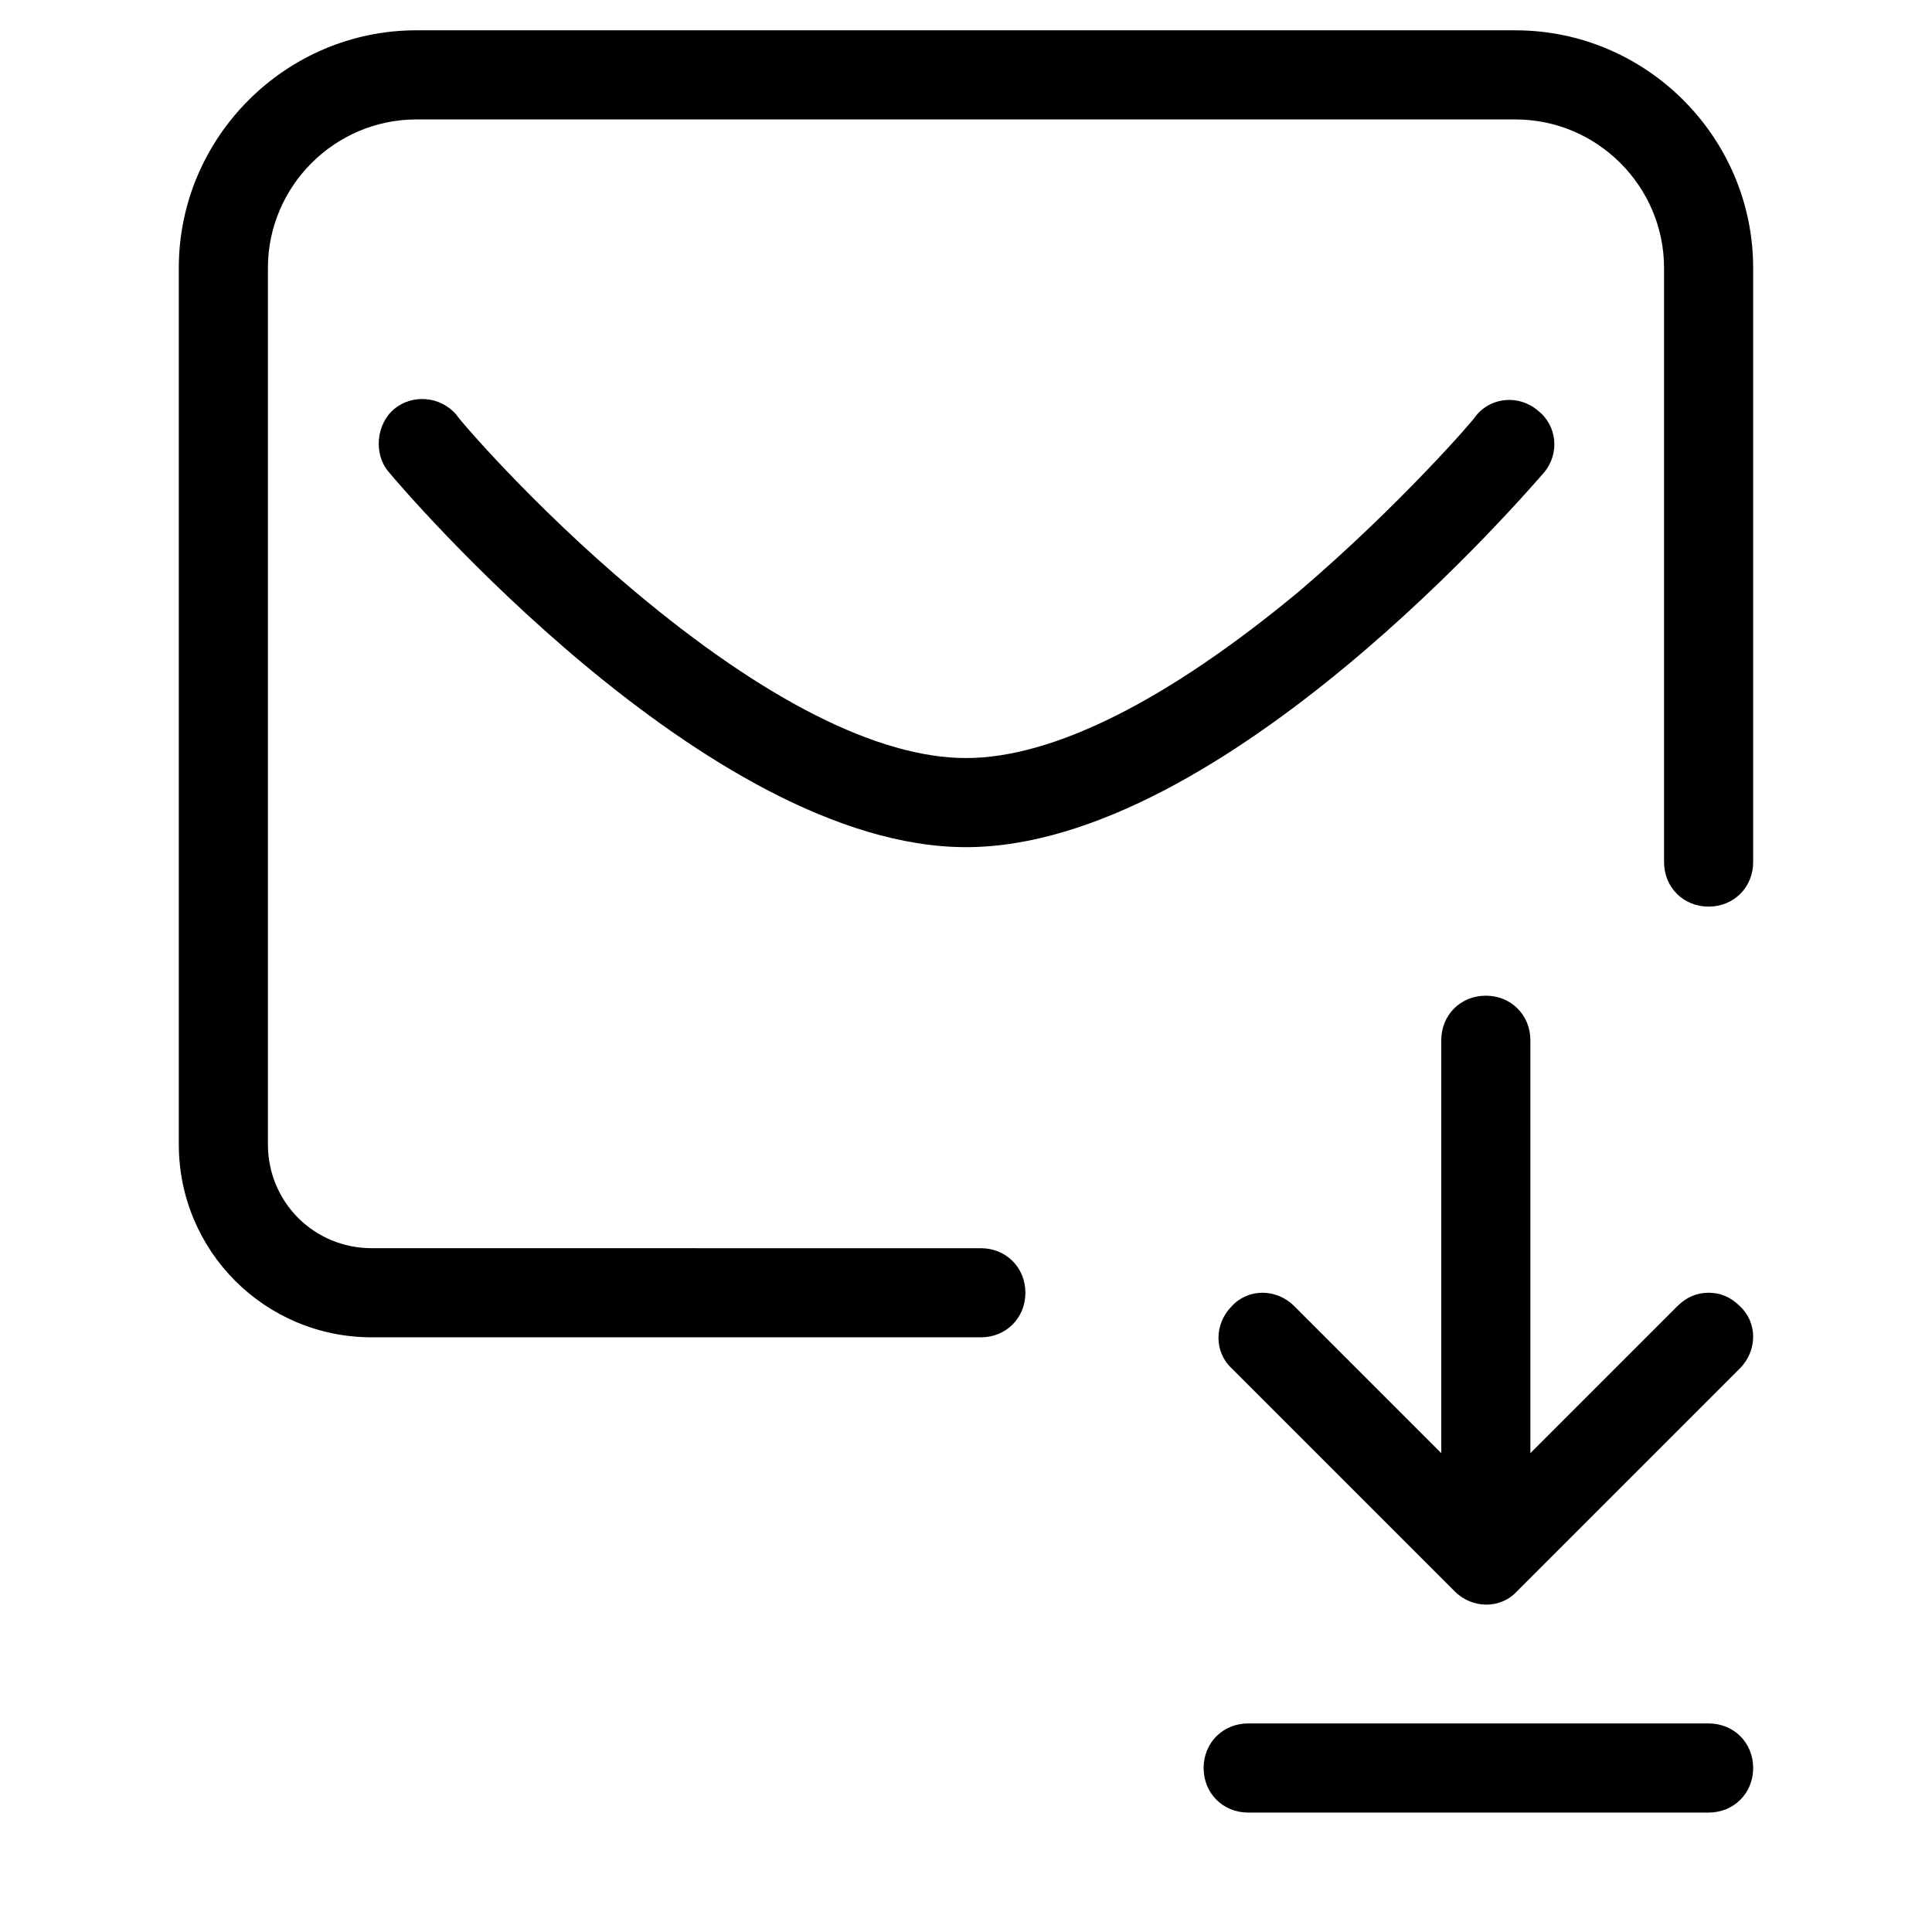
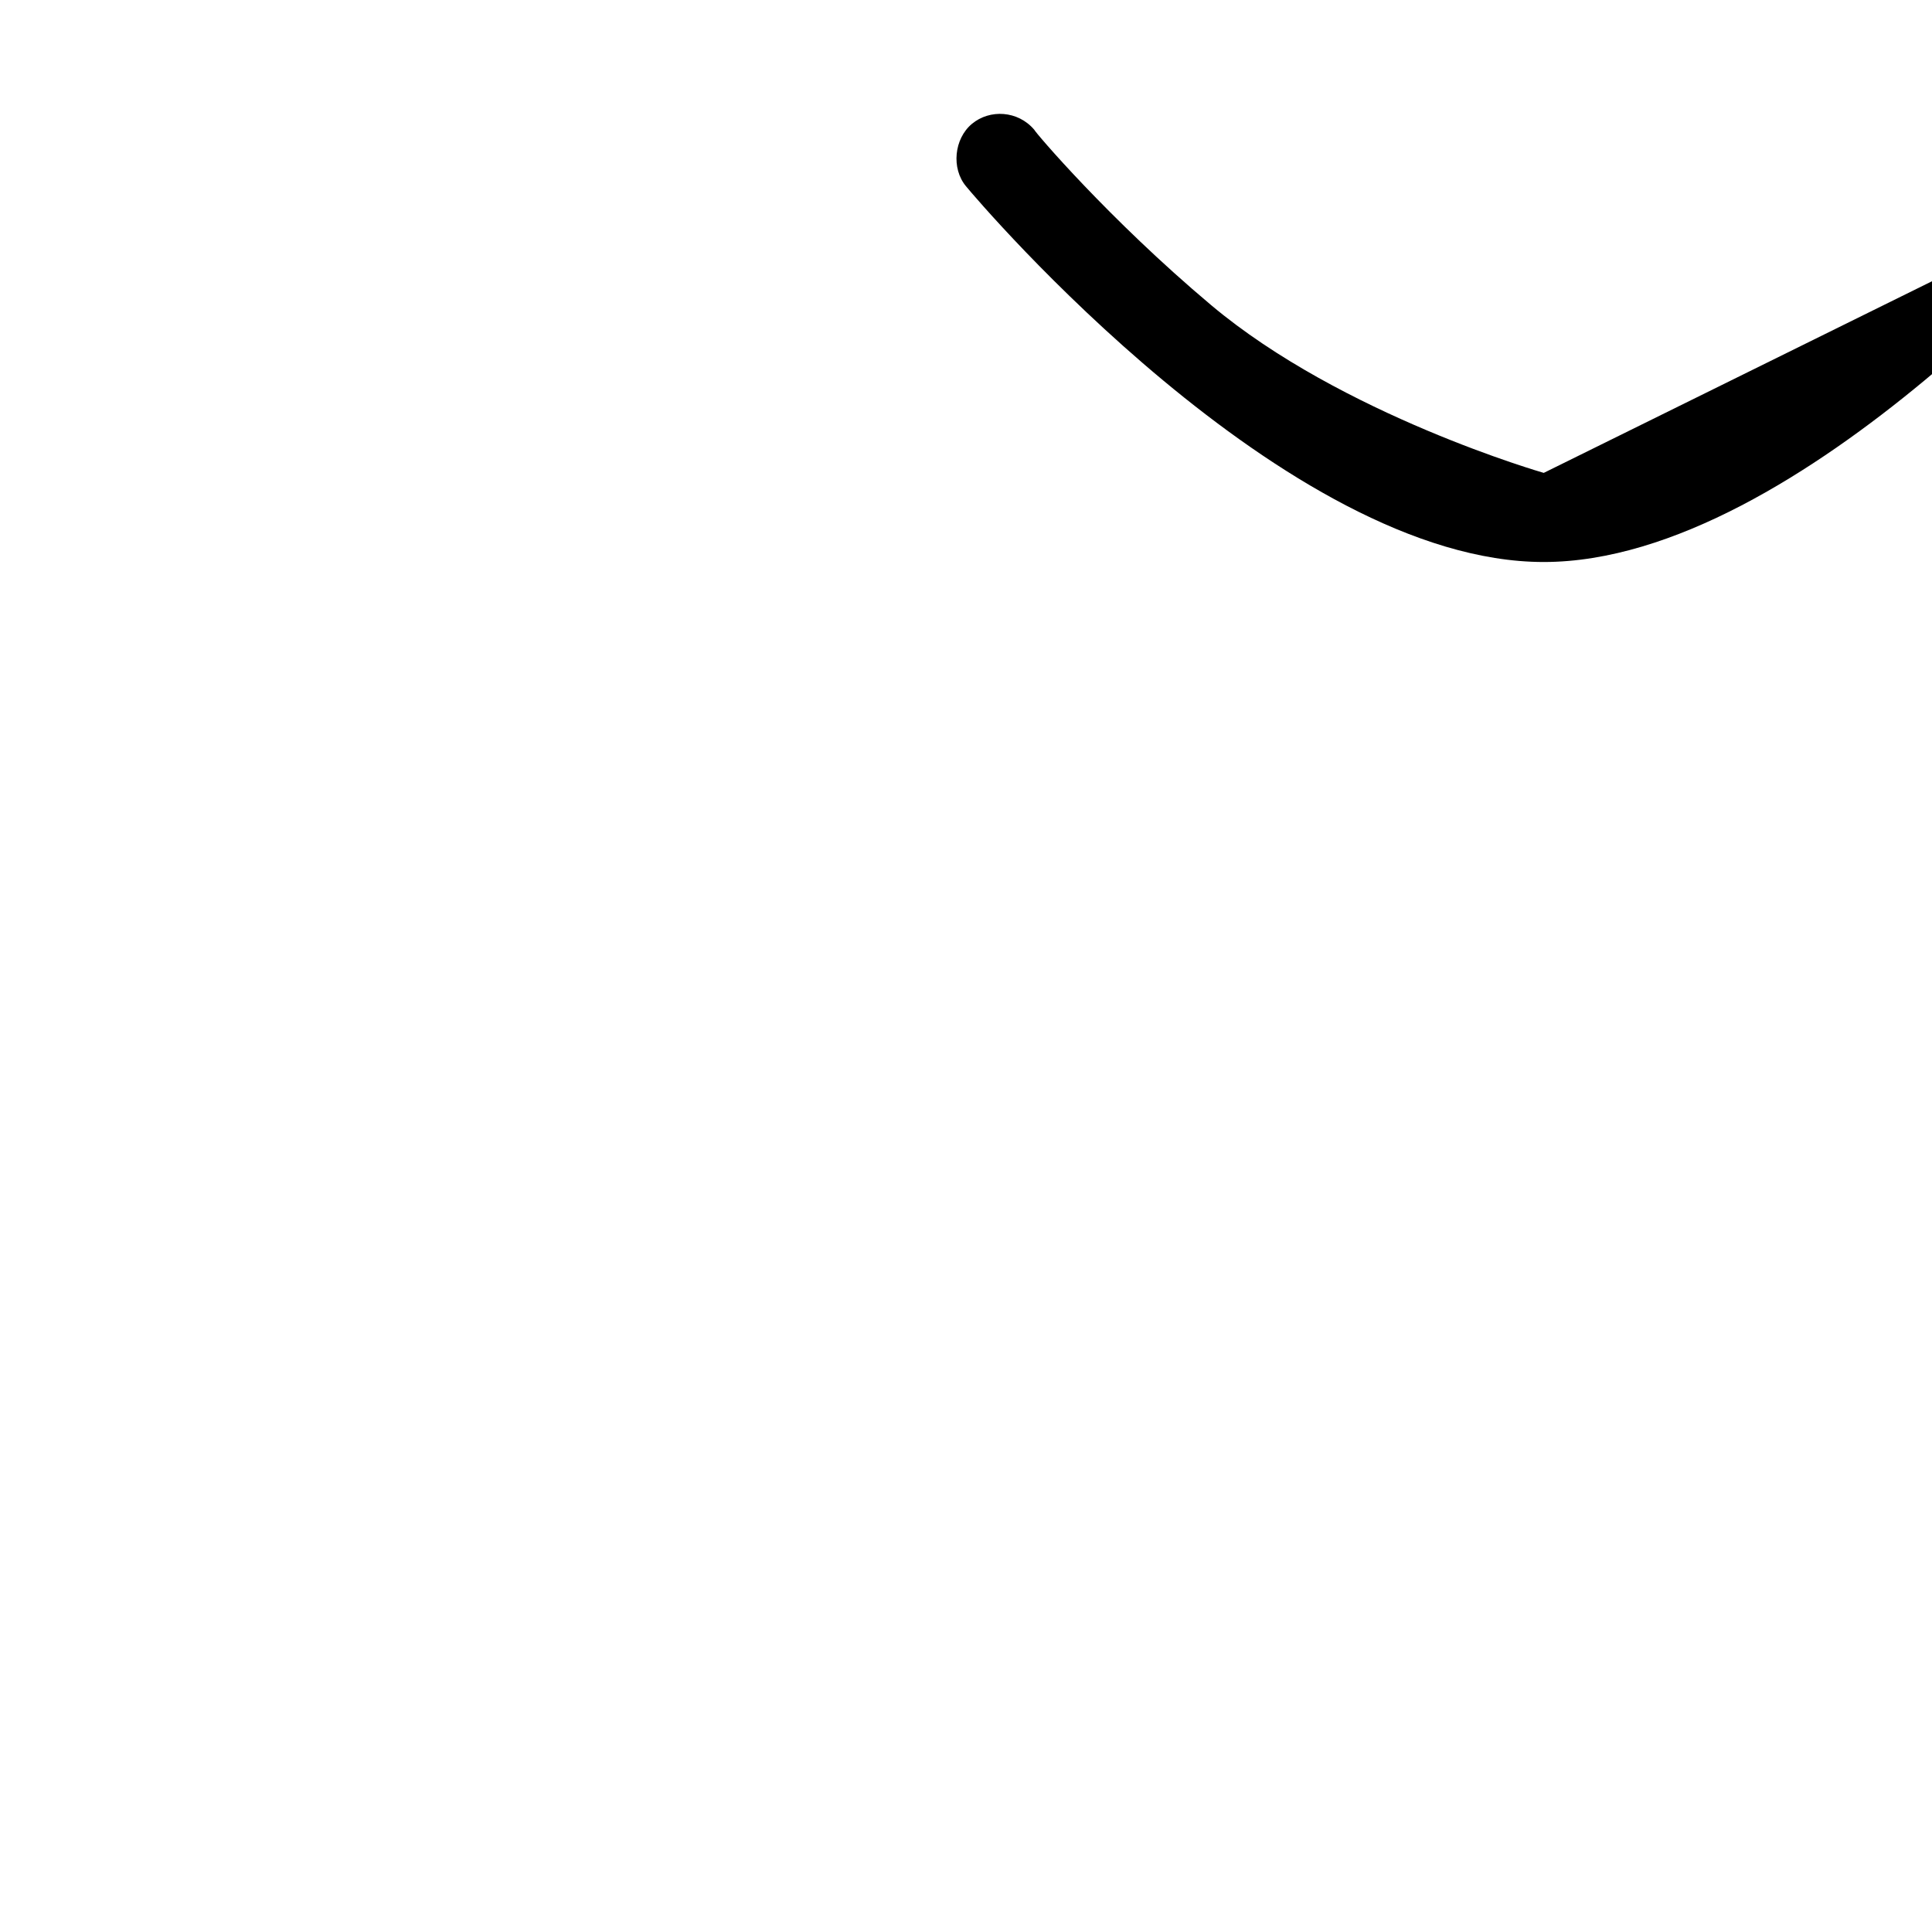
<svg xmlns="http://www.w3.org/2000/svg" fill="#000000" width="800px" height="800px" version="1.1" viewBox="144 144 512 512">
  <g>
-     <path d="m596.8 600.73h-122.02c-6.691 0-11.809 5.117-11.809 11.809 0 6.691 5.117 11.809 11.809 11.809h122.02c6.691 0 11.809-5.117 11.809-11.809 0-6.691-5.113-11.809-11.805-11.809z" />
-     <path d="m596.8 486.59c-3.148 0-5.902 1.18-8.266 3.543l-38.965 38.965-0.004-109.42c0-6.691-5.117-11.809-11.809-11.809-6.691 0-11.809 5.117-11.809 11.809v109.42l-38.965-38.965c-4.723-4.723-12.203-4.723-16.531 0-4.723 4.723-4.723 12.203 0 16.531l59.039 59.039c4.723 4.723 12.203 4.723 16.531 0l59.039-59.039c4.723-4.723 4.723-12.203 0-16.531-2.359-2.363-5.113-3.547-8.262-3.547z" />
-     <path d="m545.63 152.03h-291.27c-34.637 0-62.977 28.34-62.977 62.977v232.23c0 28.34 22.828 51.168 51.168 51.168h161.38c6.691 0 11.809-5.117 11.809-11.809s-5.117-11.809-11.809-11.809l-161.38-0.004c-15.352 0-27.551-12.203-27.551-27.551v-232.22c0-21.648 17.711-39.359 39.359-39.359h291.27c21.648 0 39.359 17.711 39.359 39.359v157.44c0 6.691 5.117 11.809 11.809 11.809 6.691 0 11.809-5.117 11.809-11.809l-0.004-157.44c0-34.641-28.336-62.977-62.973-62.977z" />
-     <path d="m553.11 269.32c4.328-5.117 3.543-12.594-1.574-16.531-5.117-4.328-12.594-3.543-16.531 1.574 0 0.395-20.074 23.617-46.84 46.445-34.637 28.73-64.941 44.082-88.164 44.082s-53.531-15.352-88.168-44.477c-27.16-22.828-46.84-46.051-46.84-46.445-4.328-5.117-11.809-5.512-16.531-1.574-4.723 3.938-5.512 11.809-1.574 16.531 3.543 4.328 84.625 99.582 153.11 99.582 68.484 0 149.57-95.254 153.11-99.188z" />
+     <path d="m553.11 269.32s-53.531-15.352-88.168-44.477c-27.16-22.828-46.84-46.051-46.84-46.445-4.328-5.117-11.809-5.512-16.531-1.574-4.723 3.938-5.512 11.809-1.574 16.531 3.543 4.328 84.625 99.582 153.11 99.582 68.484 0 149.57-95.254 153.11-99.188z" />
  </g>
</svg>